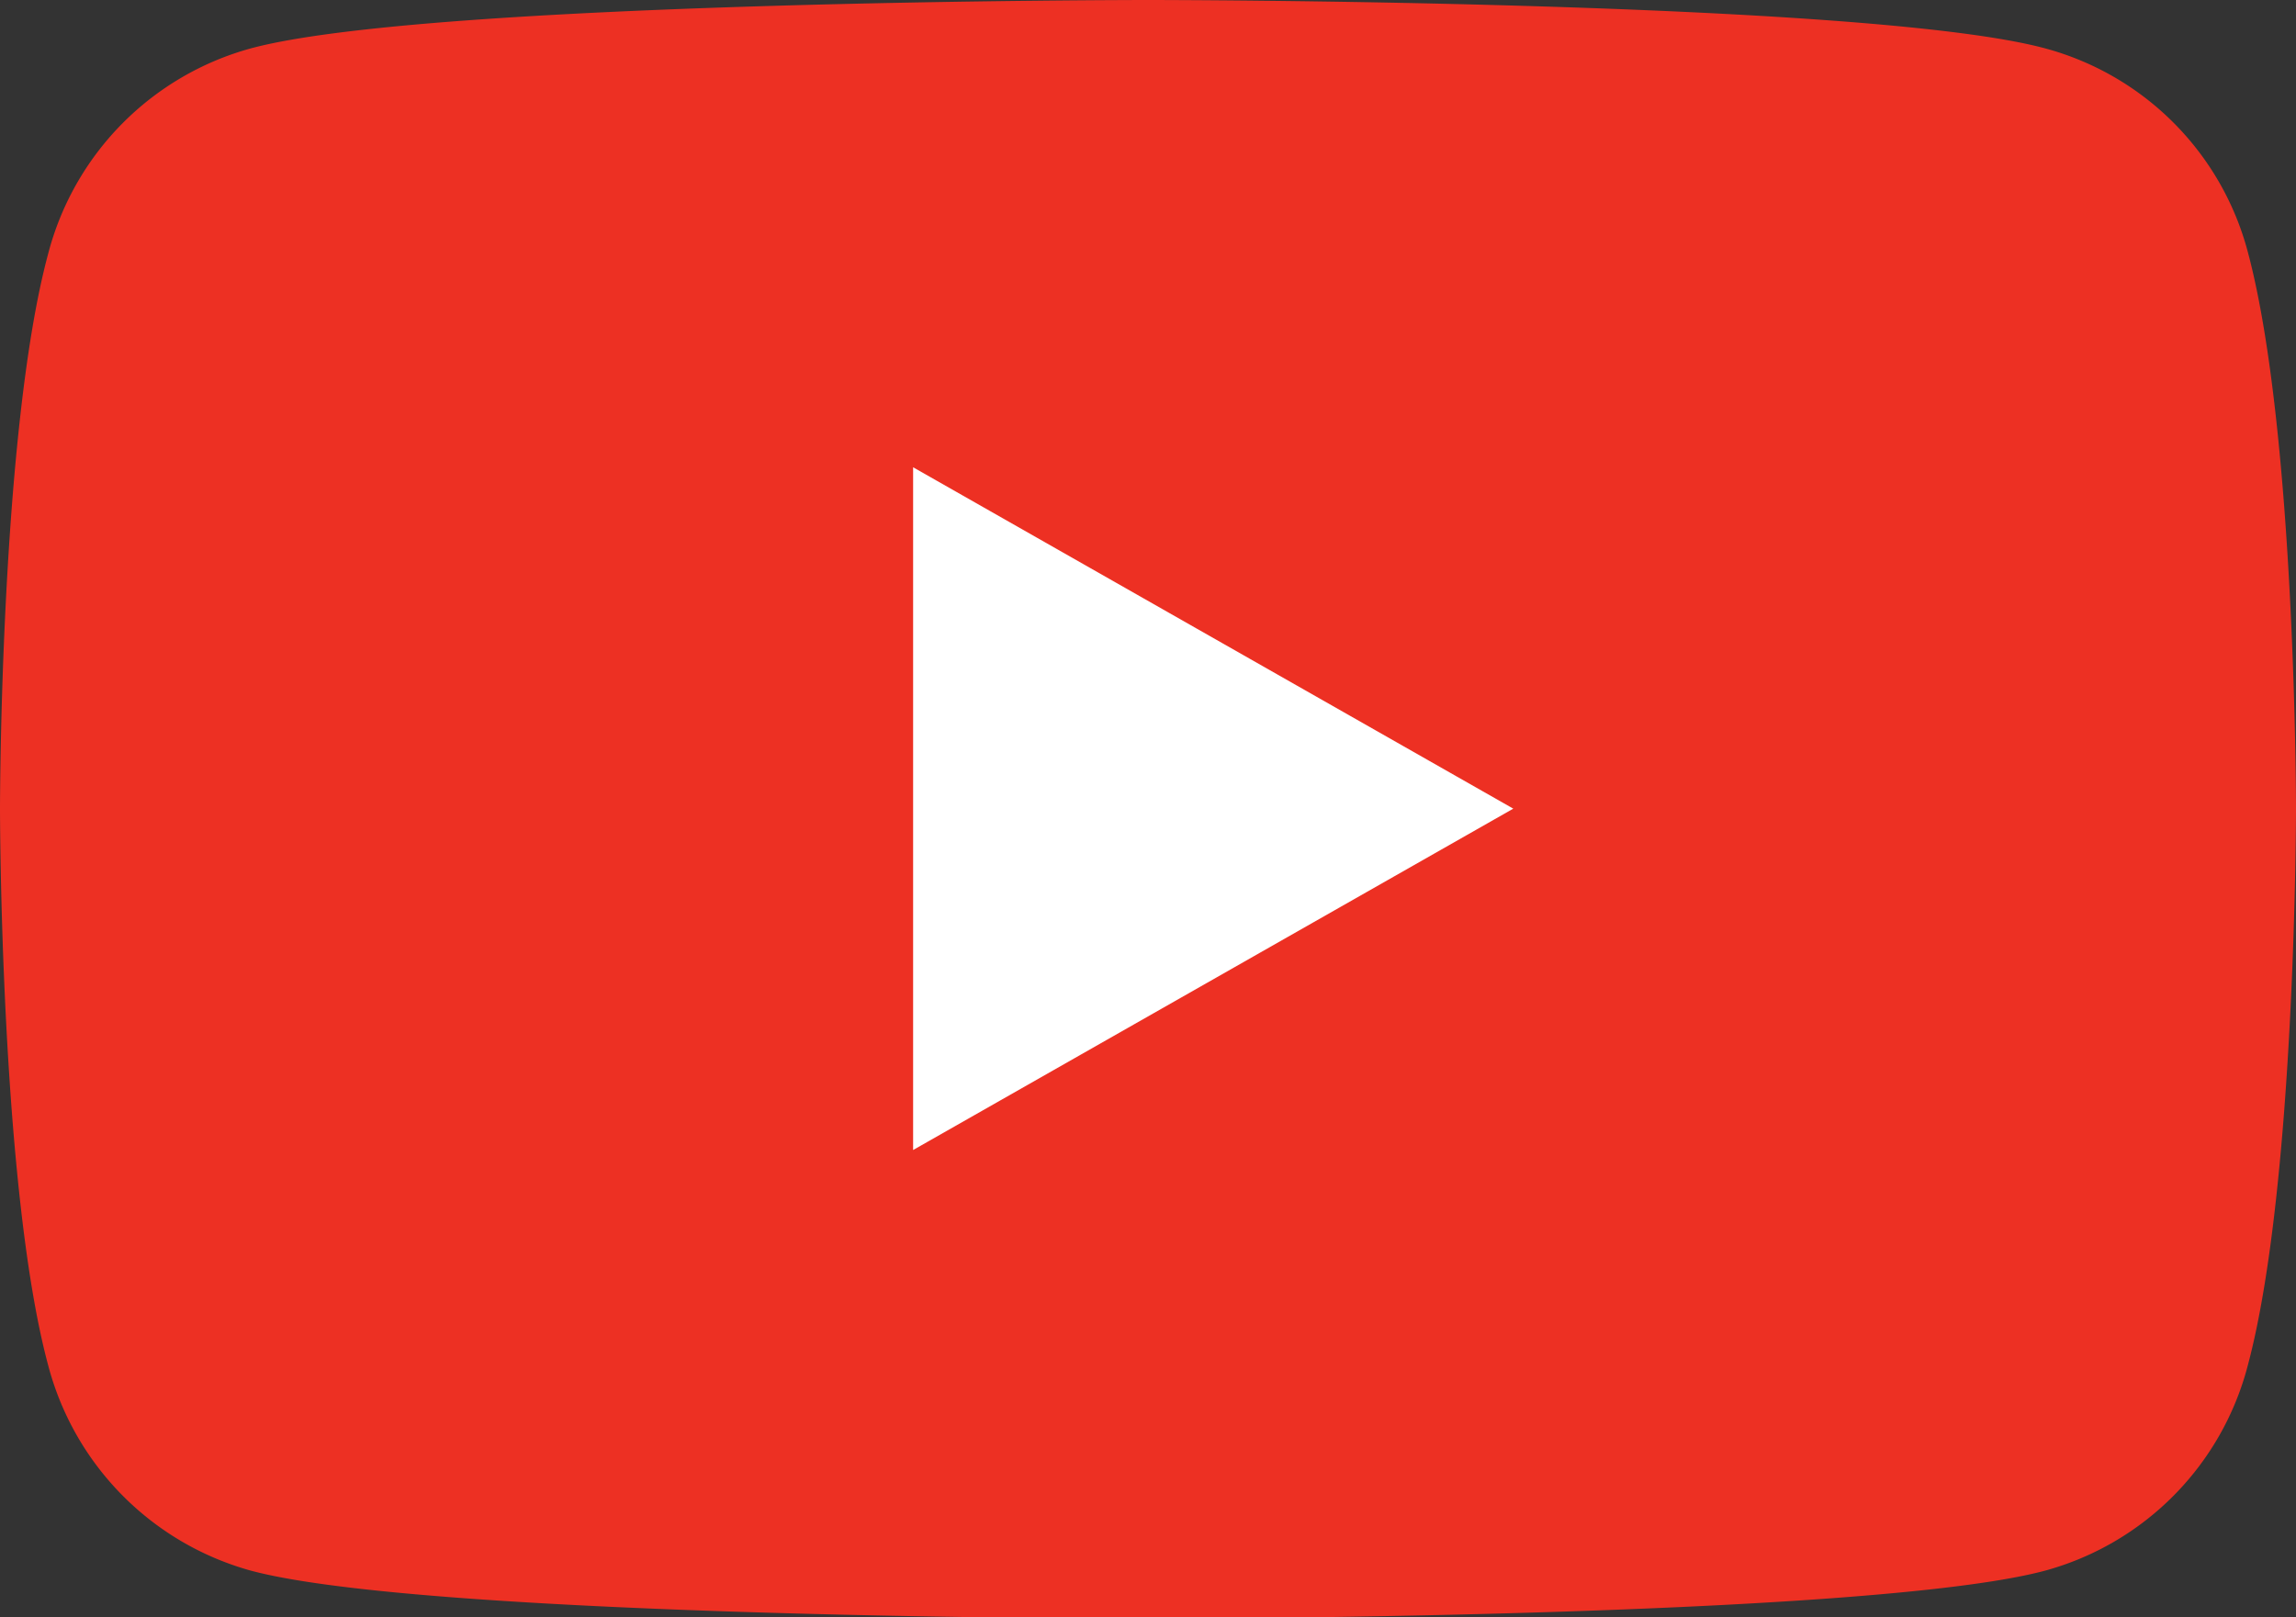
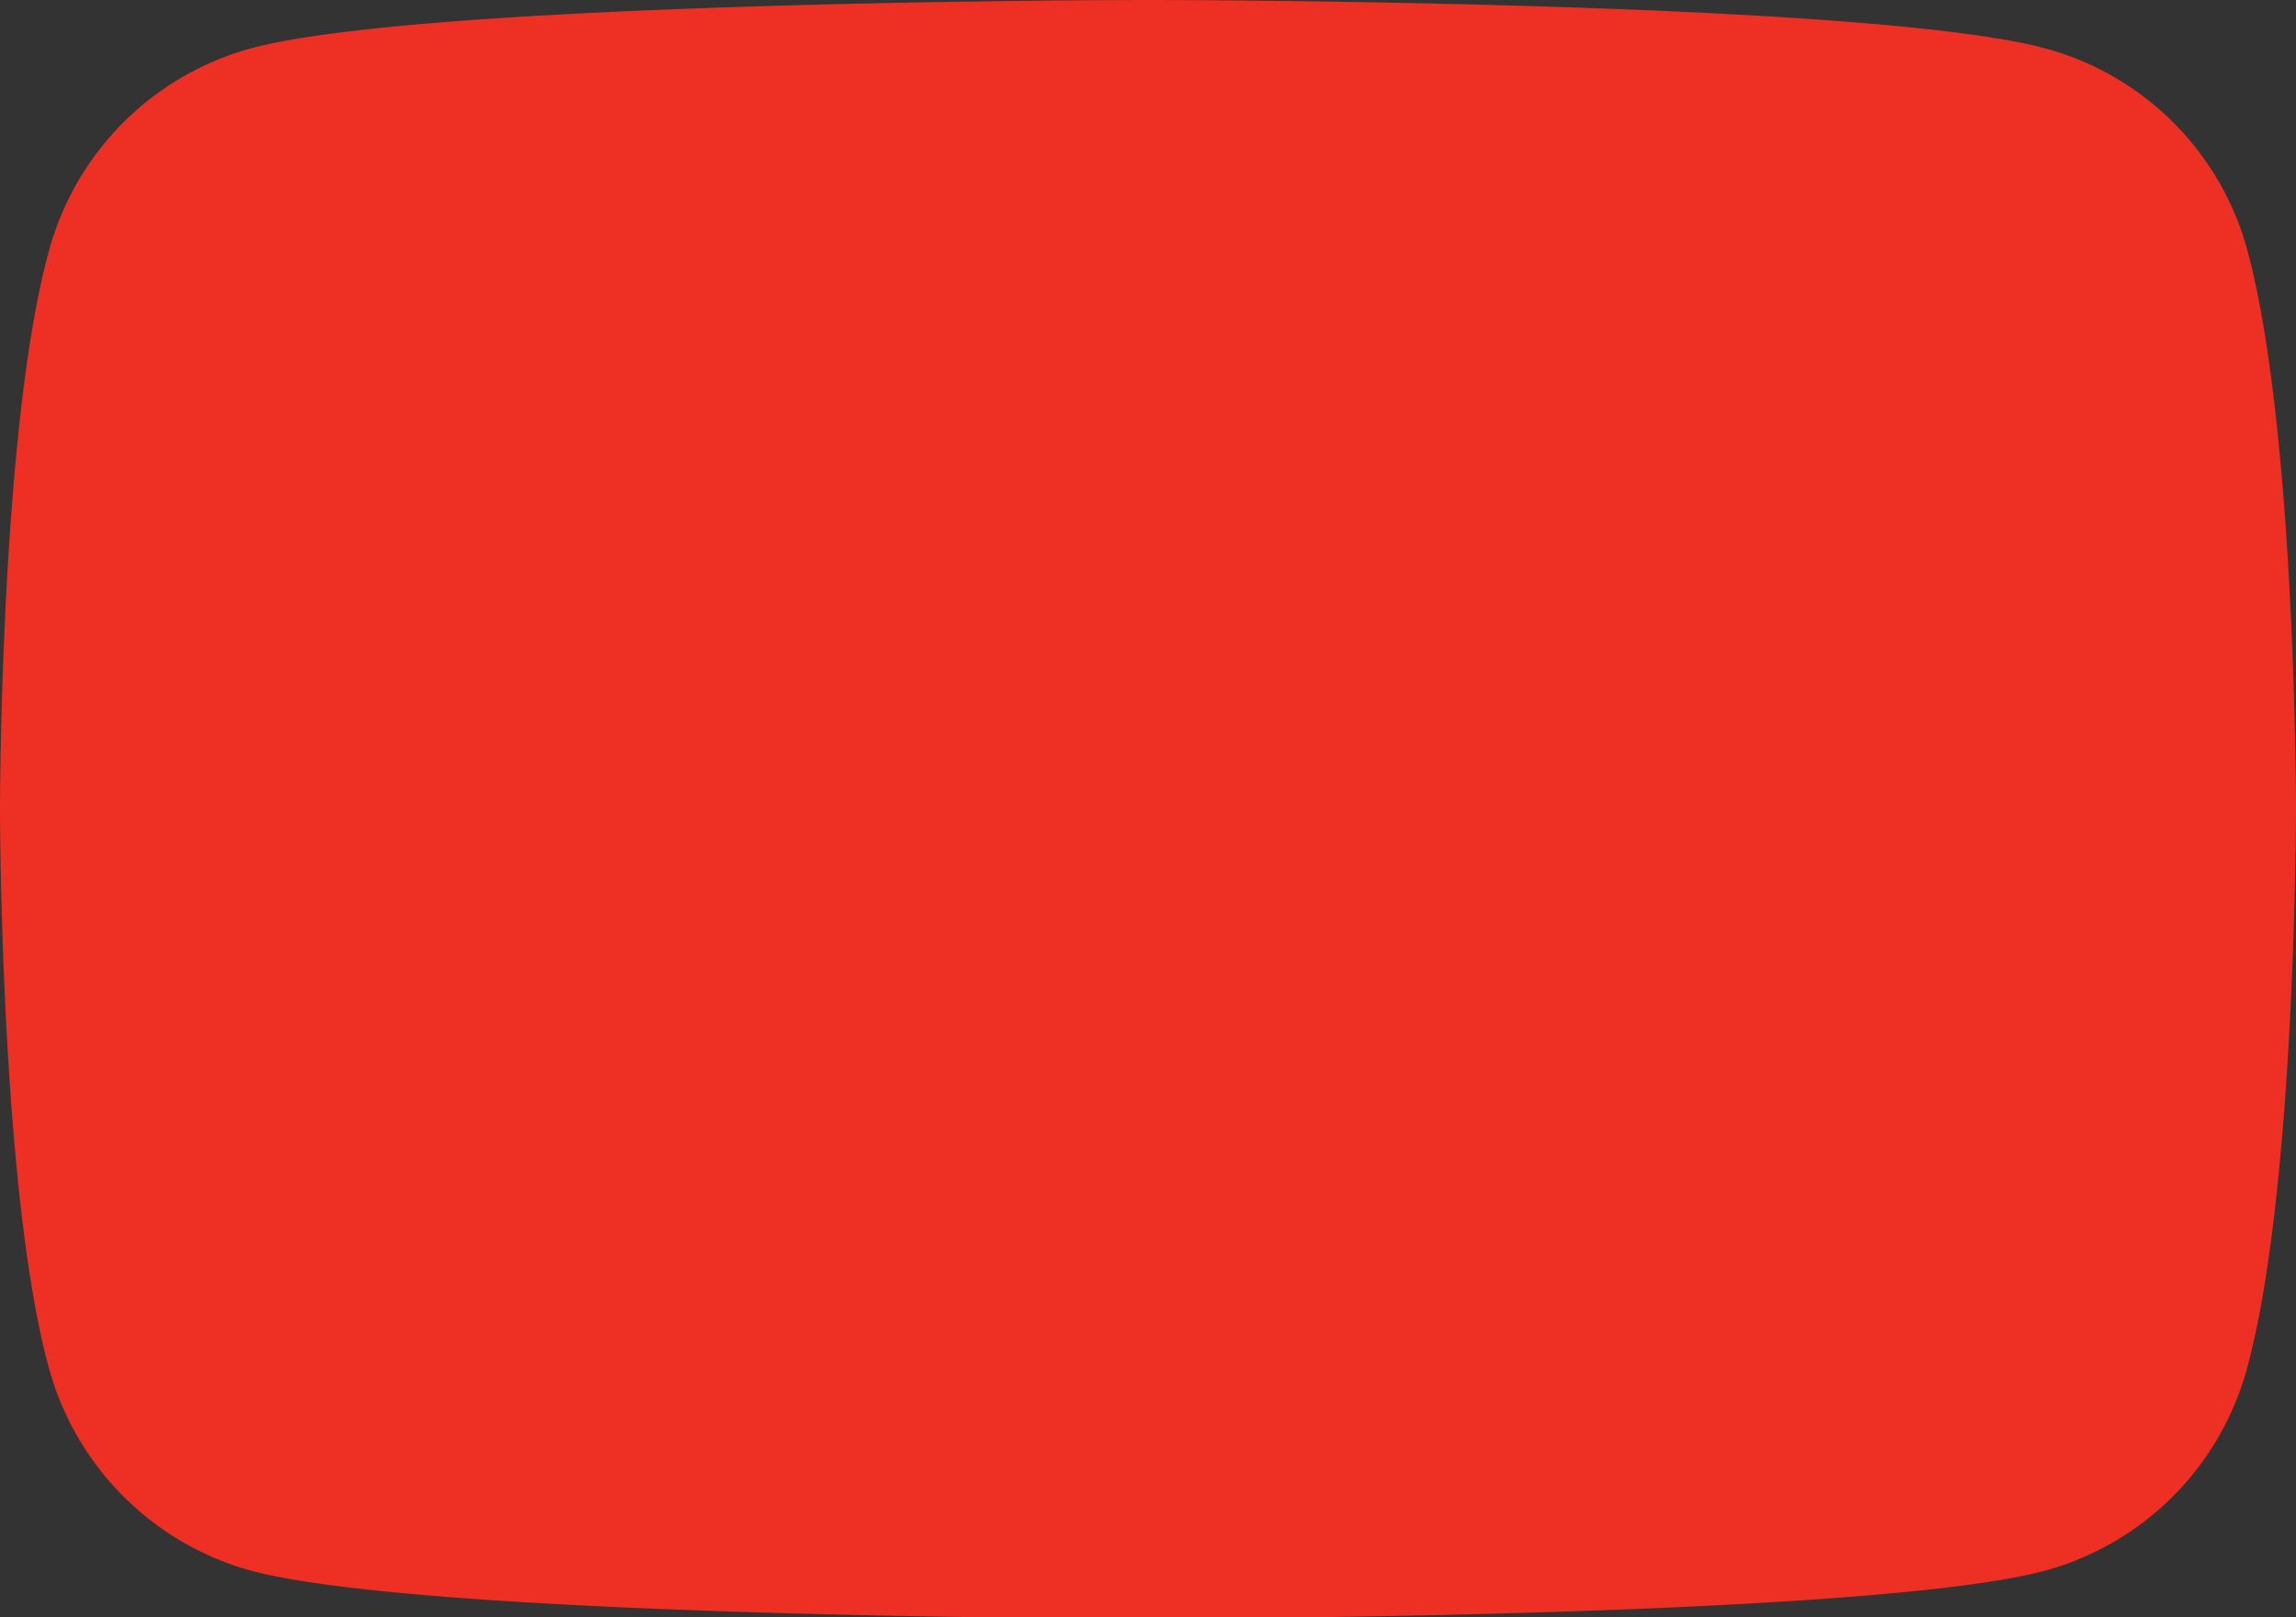
<svg xmlns="http://www.w3.org/2000/svg" viewBox="0 0 66.91 47.14">
  <rect x="0" y="0" width="66.91" height="47.14" fill="#333333" stroke="none" />
  <defs>
    <style>.cls-1{fill:#ed3023;}.cls-2{fill:#fff;}</style>
  </defs>
  <g id="レイヤー_2" data-name="レイヤー 2">
    <g id="レイヤー_4" data-name="レイヤー 4">
      <path class="cls-1" d="M65.51,7.36A8.36,8.36,0,0,0,59.6,1.41C54.38,0,33.46,0,33.46,0S12.53,0,7.31,1.41a8.4,8.4,0,0,0-5.91,6C0,12.61,0,23.57,0,23.57s0,11,1.4,16.21a8.43,8.43,0,0,0,5.91,6c5.22,1.4,26.15,1.4,26.15,1.4s20.92,0,26.14-1.4a8.39,8.39,0,0,0,5.91-6c1.4-5.25,1.4-16.21,1.4-16.21S66.91,12.61,65.51,7.36Z" />
-       <polygon class="cls-2" points="26.61 33.52 26.61 13.62 44.1 23.57 26.61 33.52" />
    </g>
  </g>
</svg>